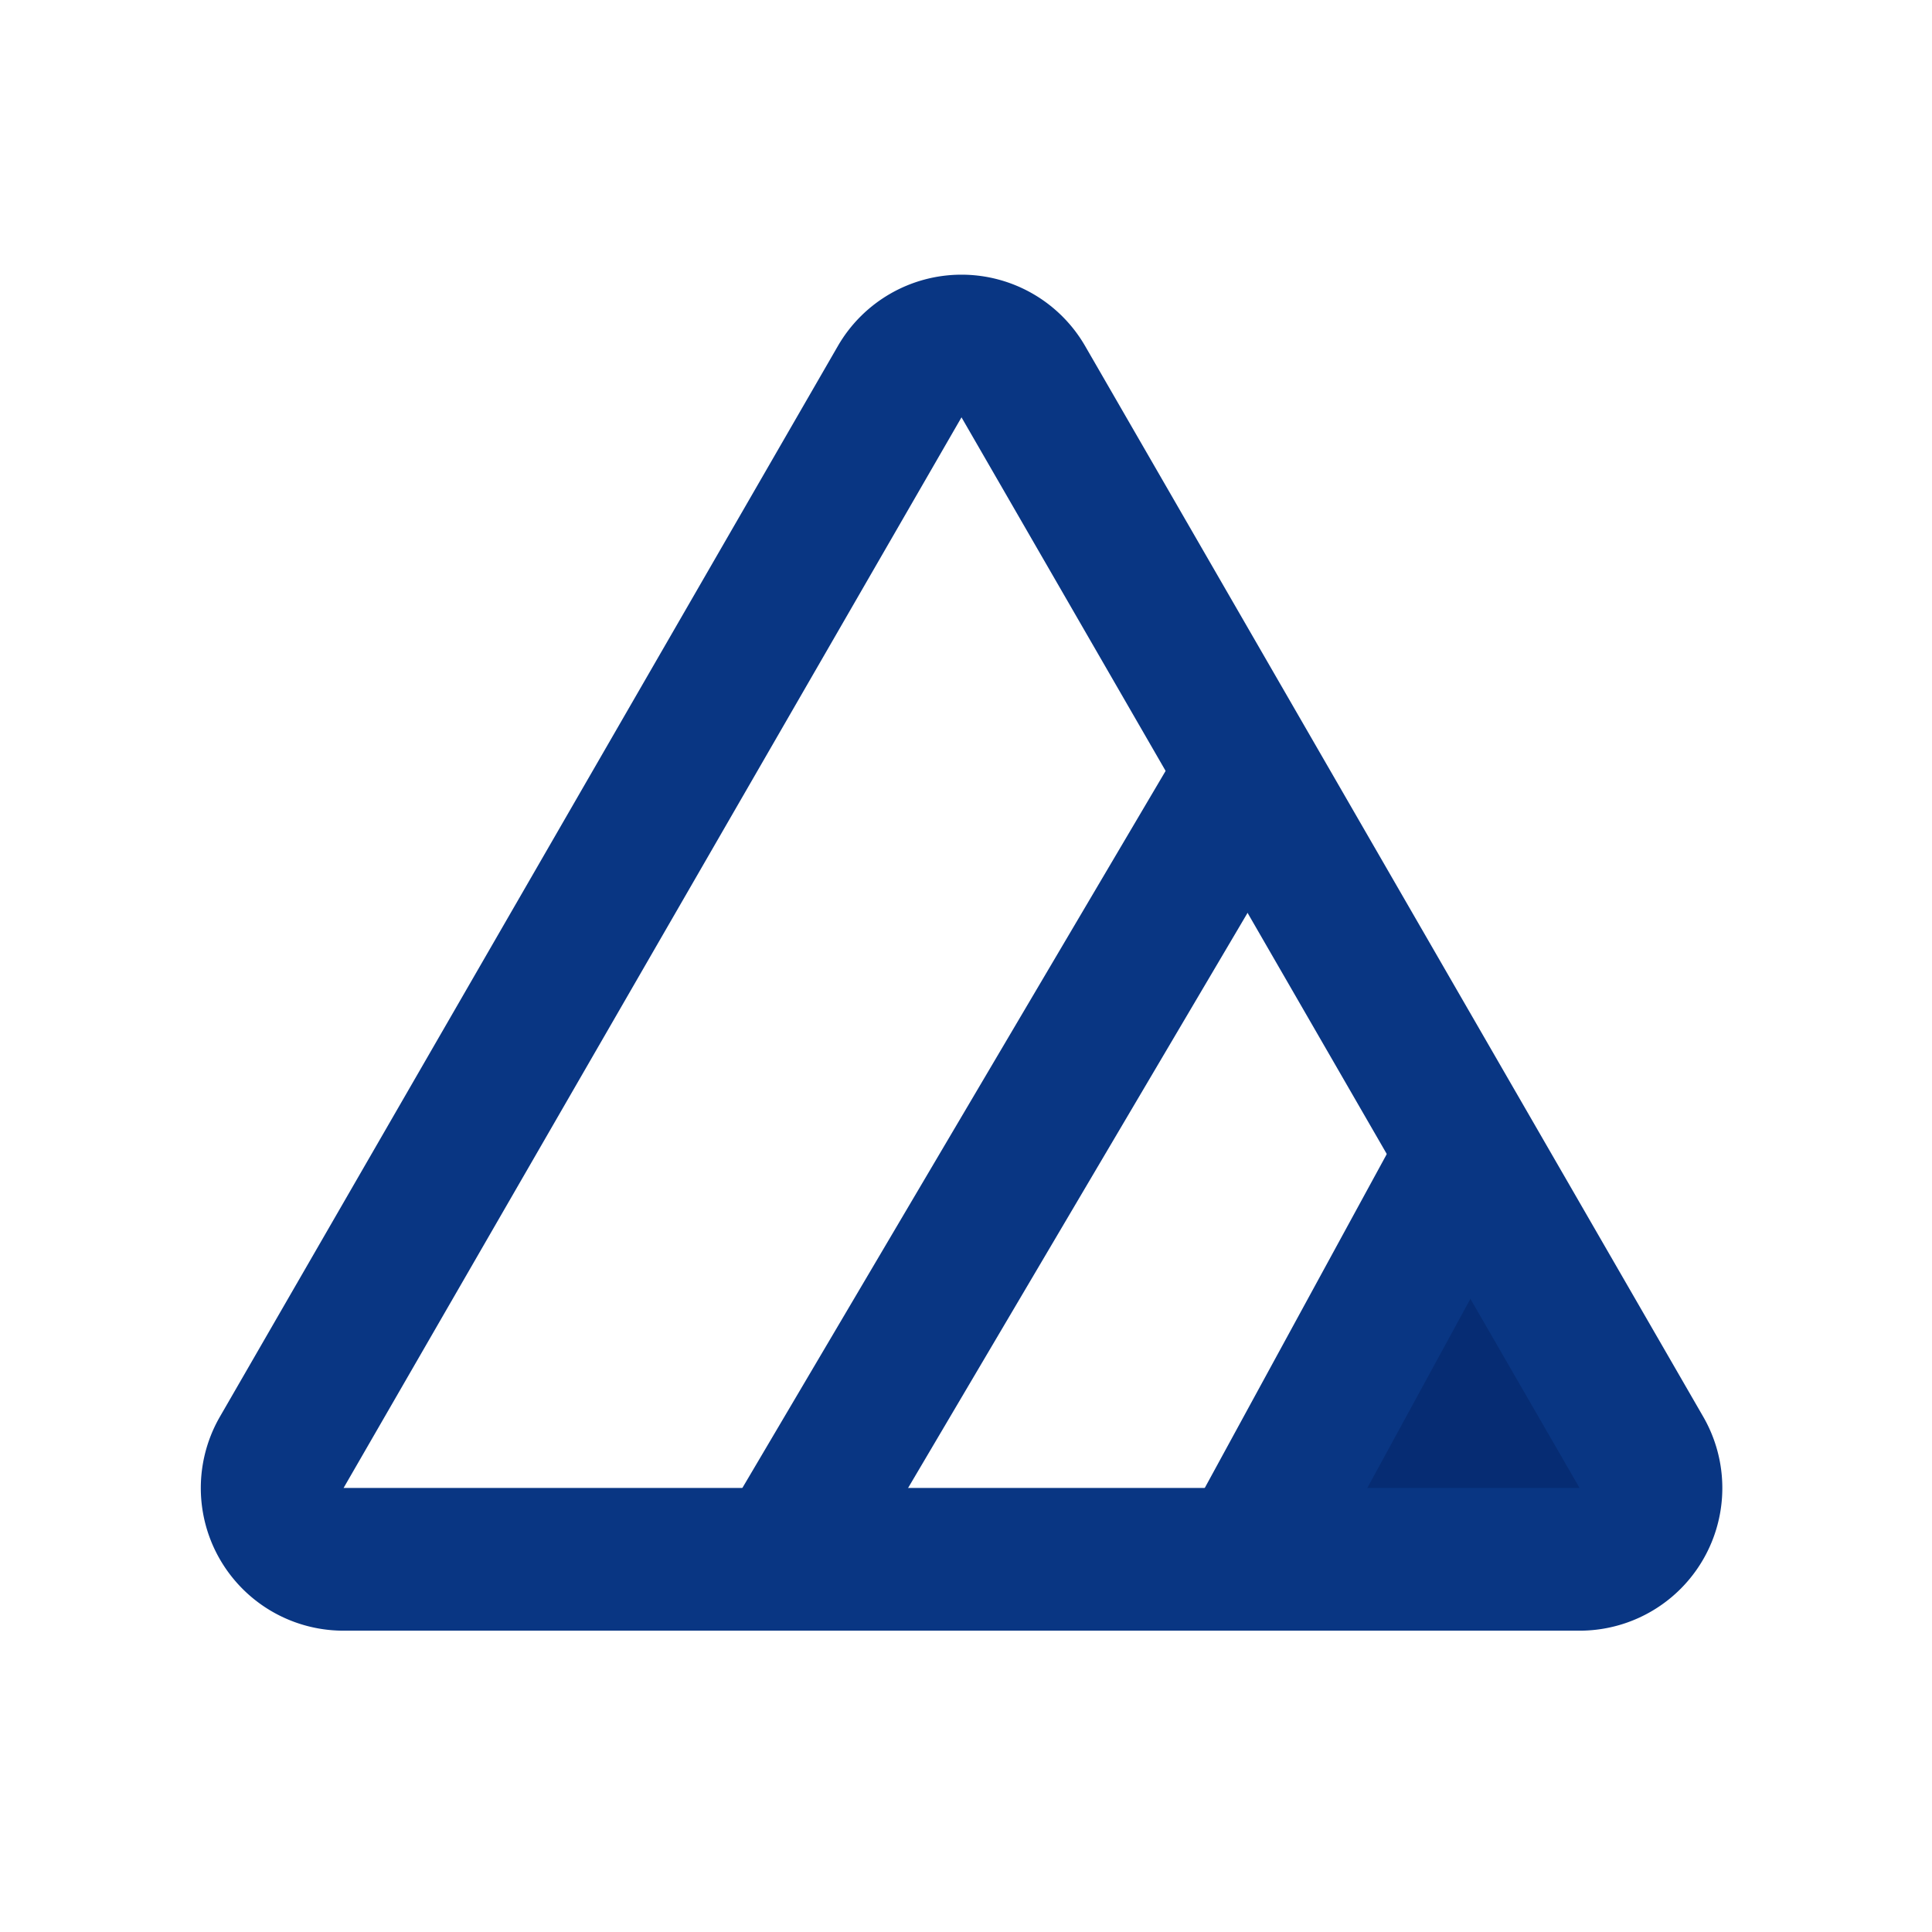
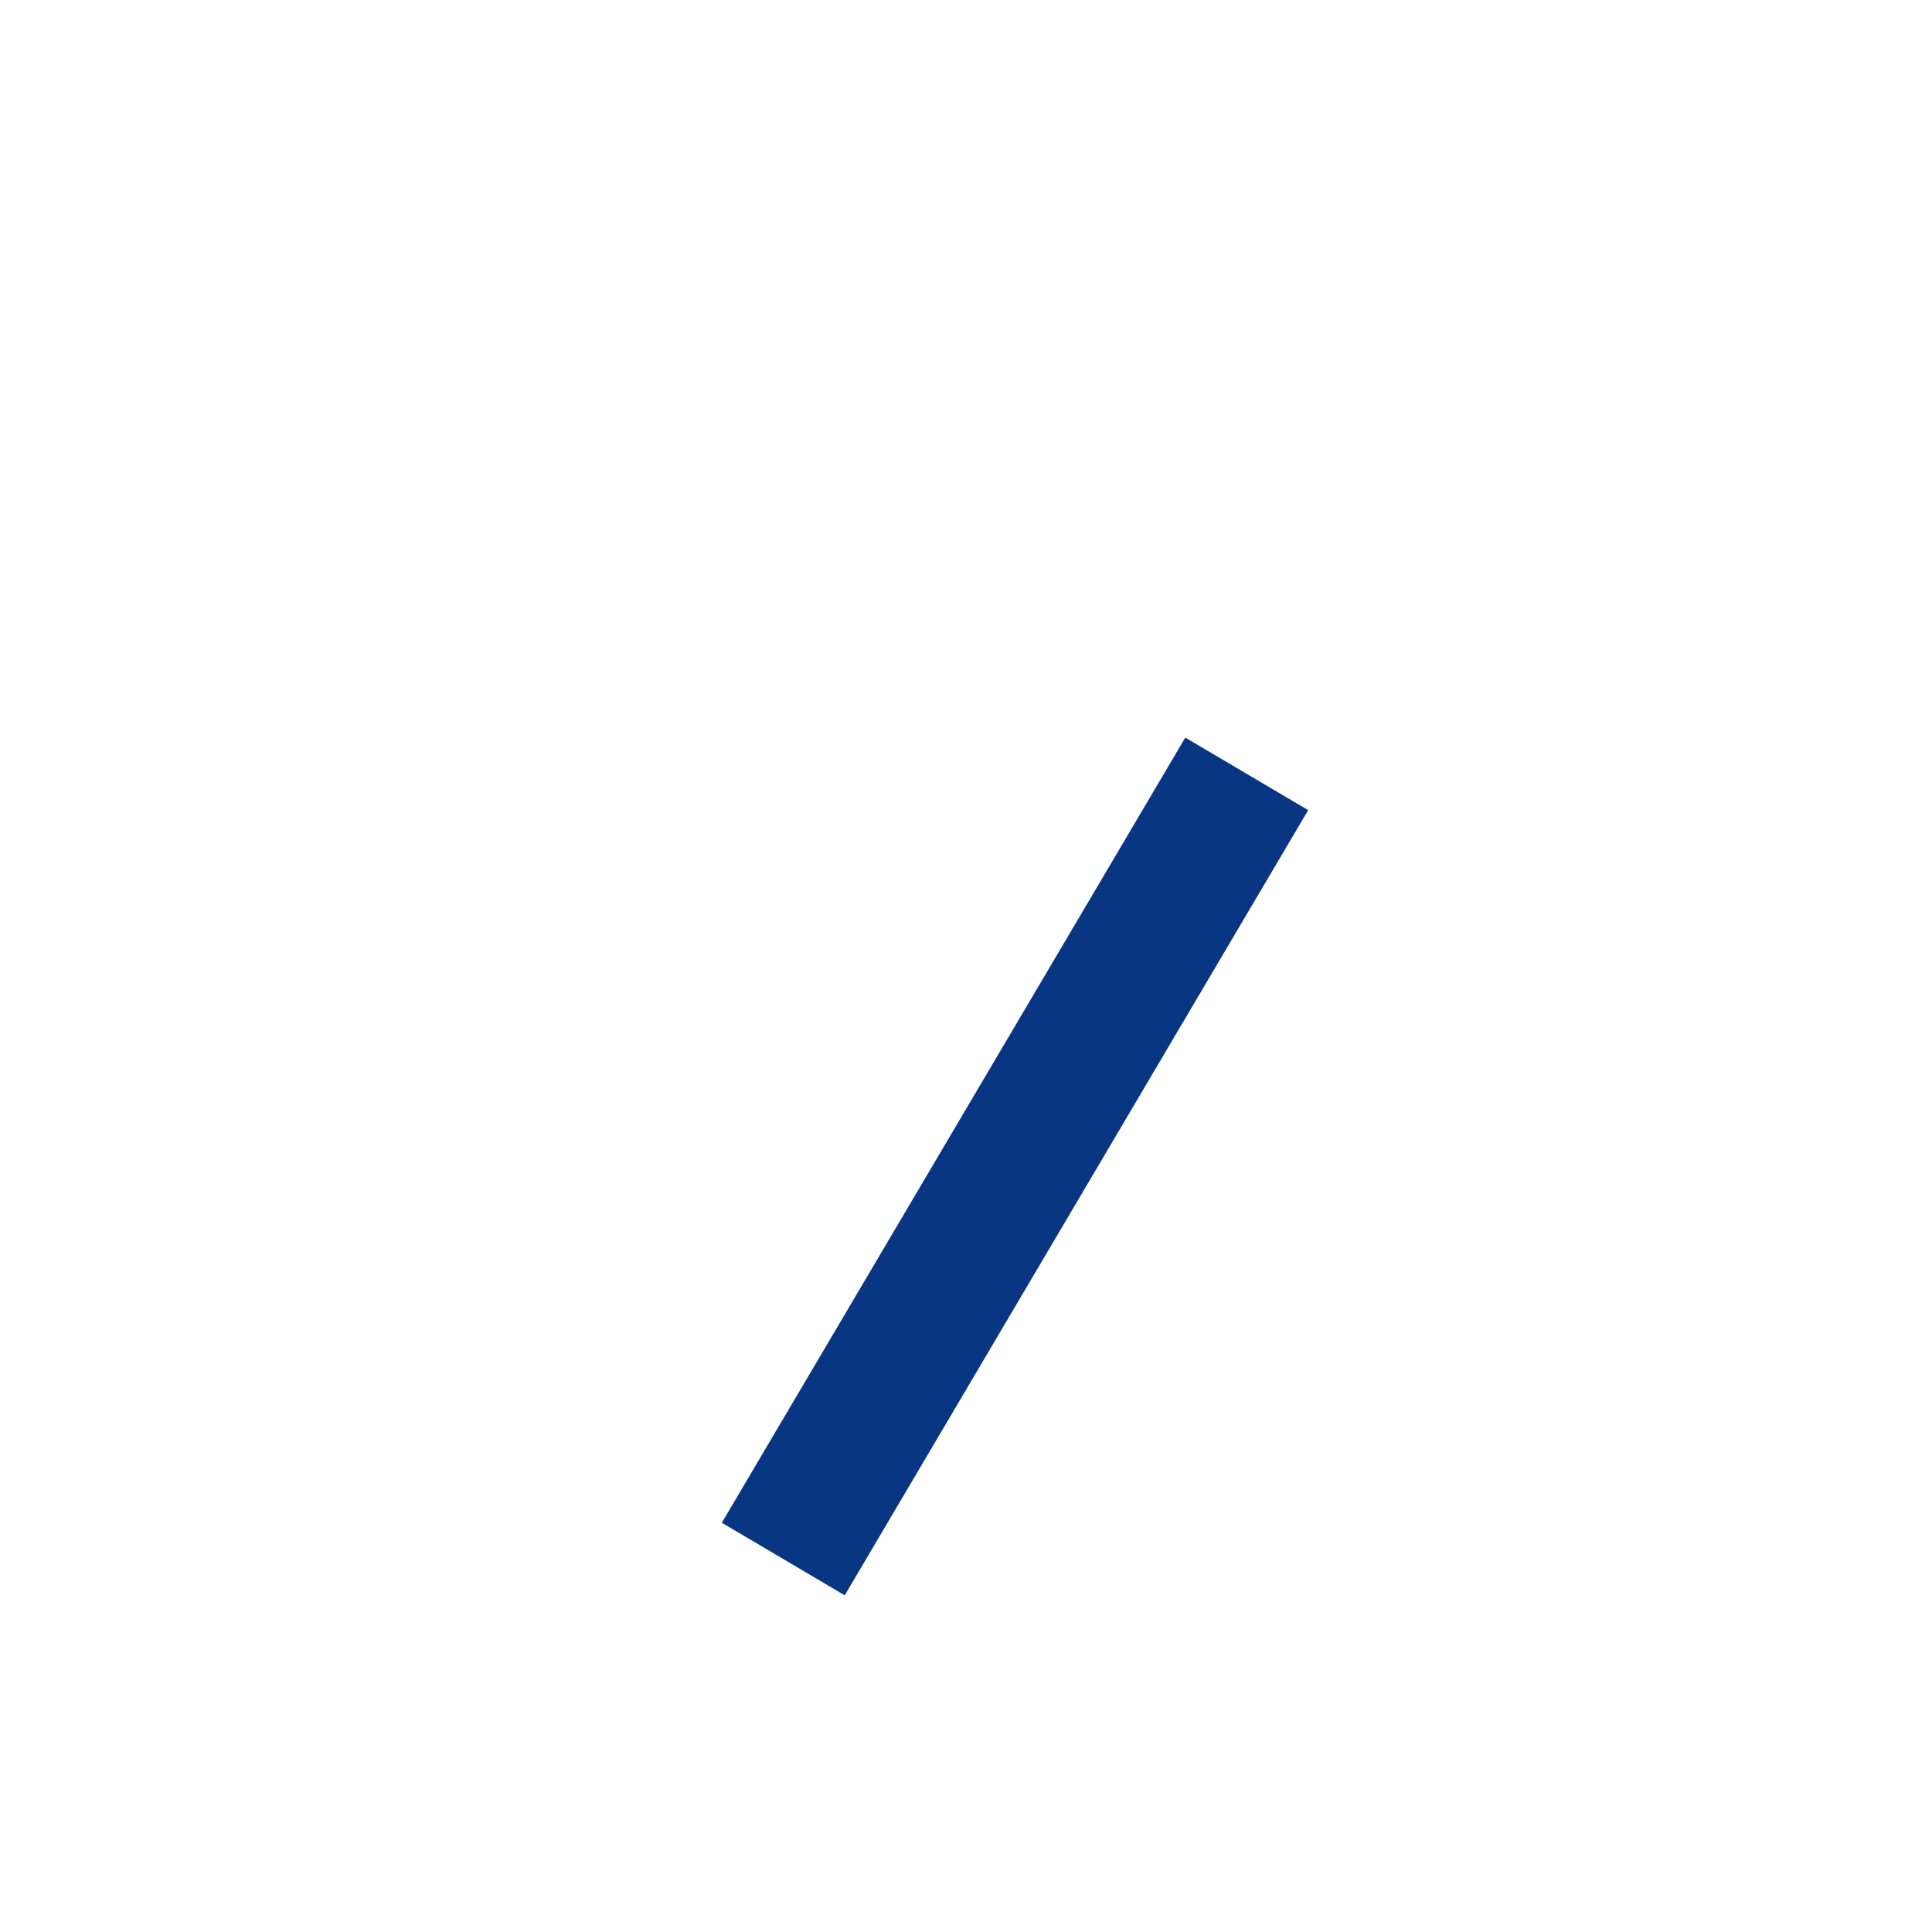
<svg xmlns="http://www.w3.org/2000/svg" id="图层_1" data-name="图层 1" viewBox="0 0 141.73 141.73">
  <defs>
    <style>.cls-1{fill:#062c73;}.cls-2{fill:none;stroke:#093683;stroke-width:10.47px;}</style>
  </defs>
  <title>画板 5123</title>
-   <polygon class="cls-1" points="107 91.79 95.12 114.37 121.77 113.84 107 91.79" />
-   <path class="cls-2" d="M66,28a5.24,5.24,0,0,1,9.07,0l45.34,78.54a5.23,5.23,0,0,1-4.53,7.85H25.21a5.23,5.23,0,0,1-4.54-7.85Z" />
  <path class="cls-2" d="M57.46,114.37l34-57.6" />
-   <path class="cls-2" d="M91.5,114.37l15.7-28.8" />
</svg>